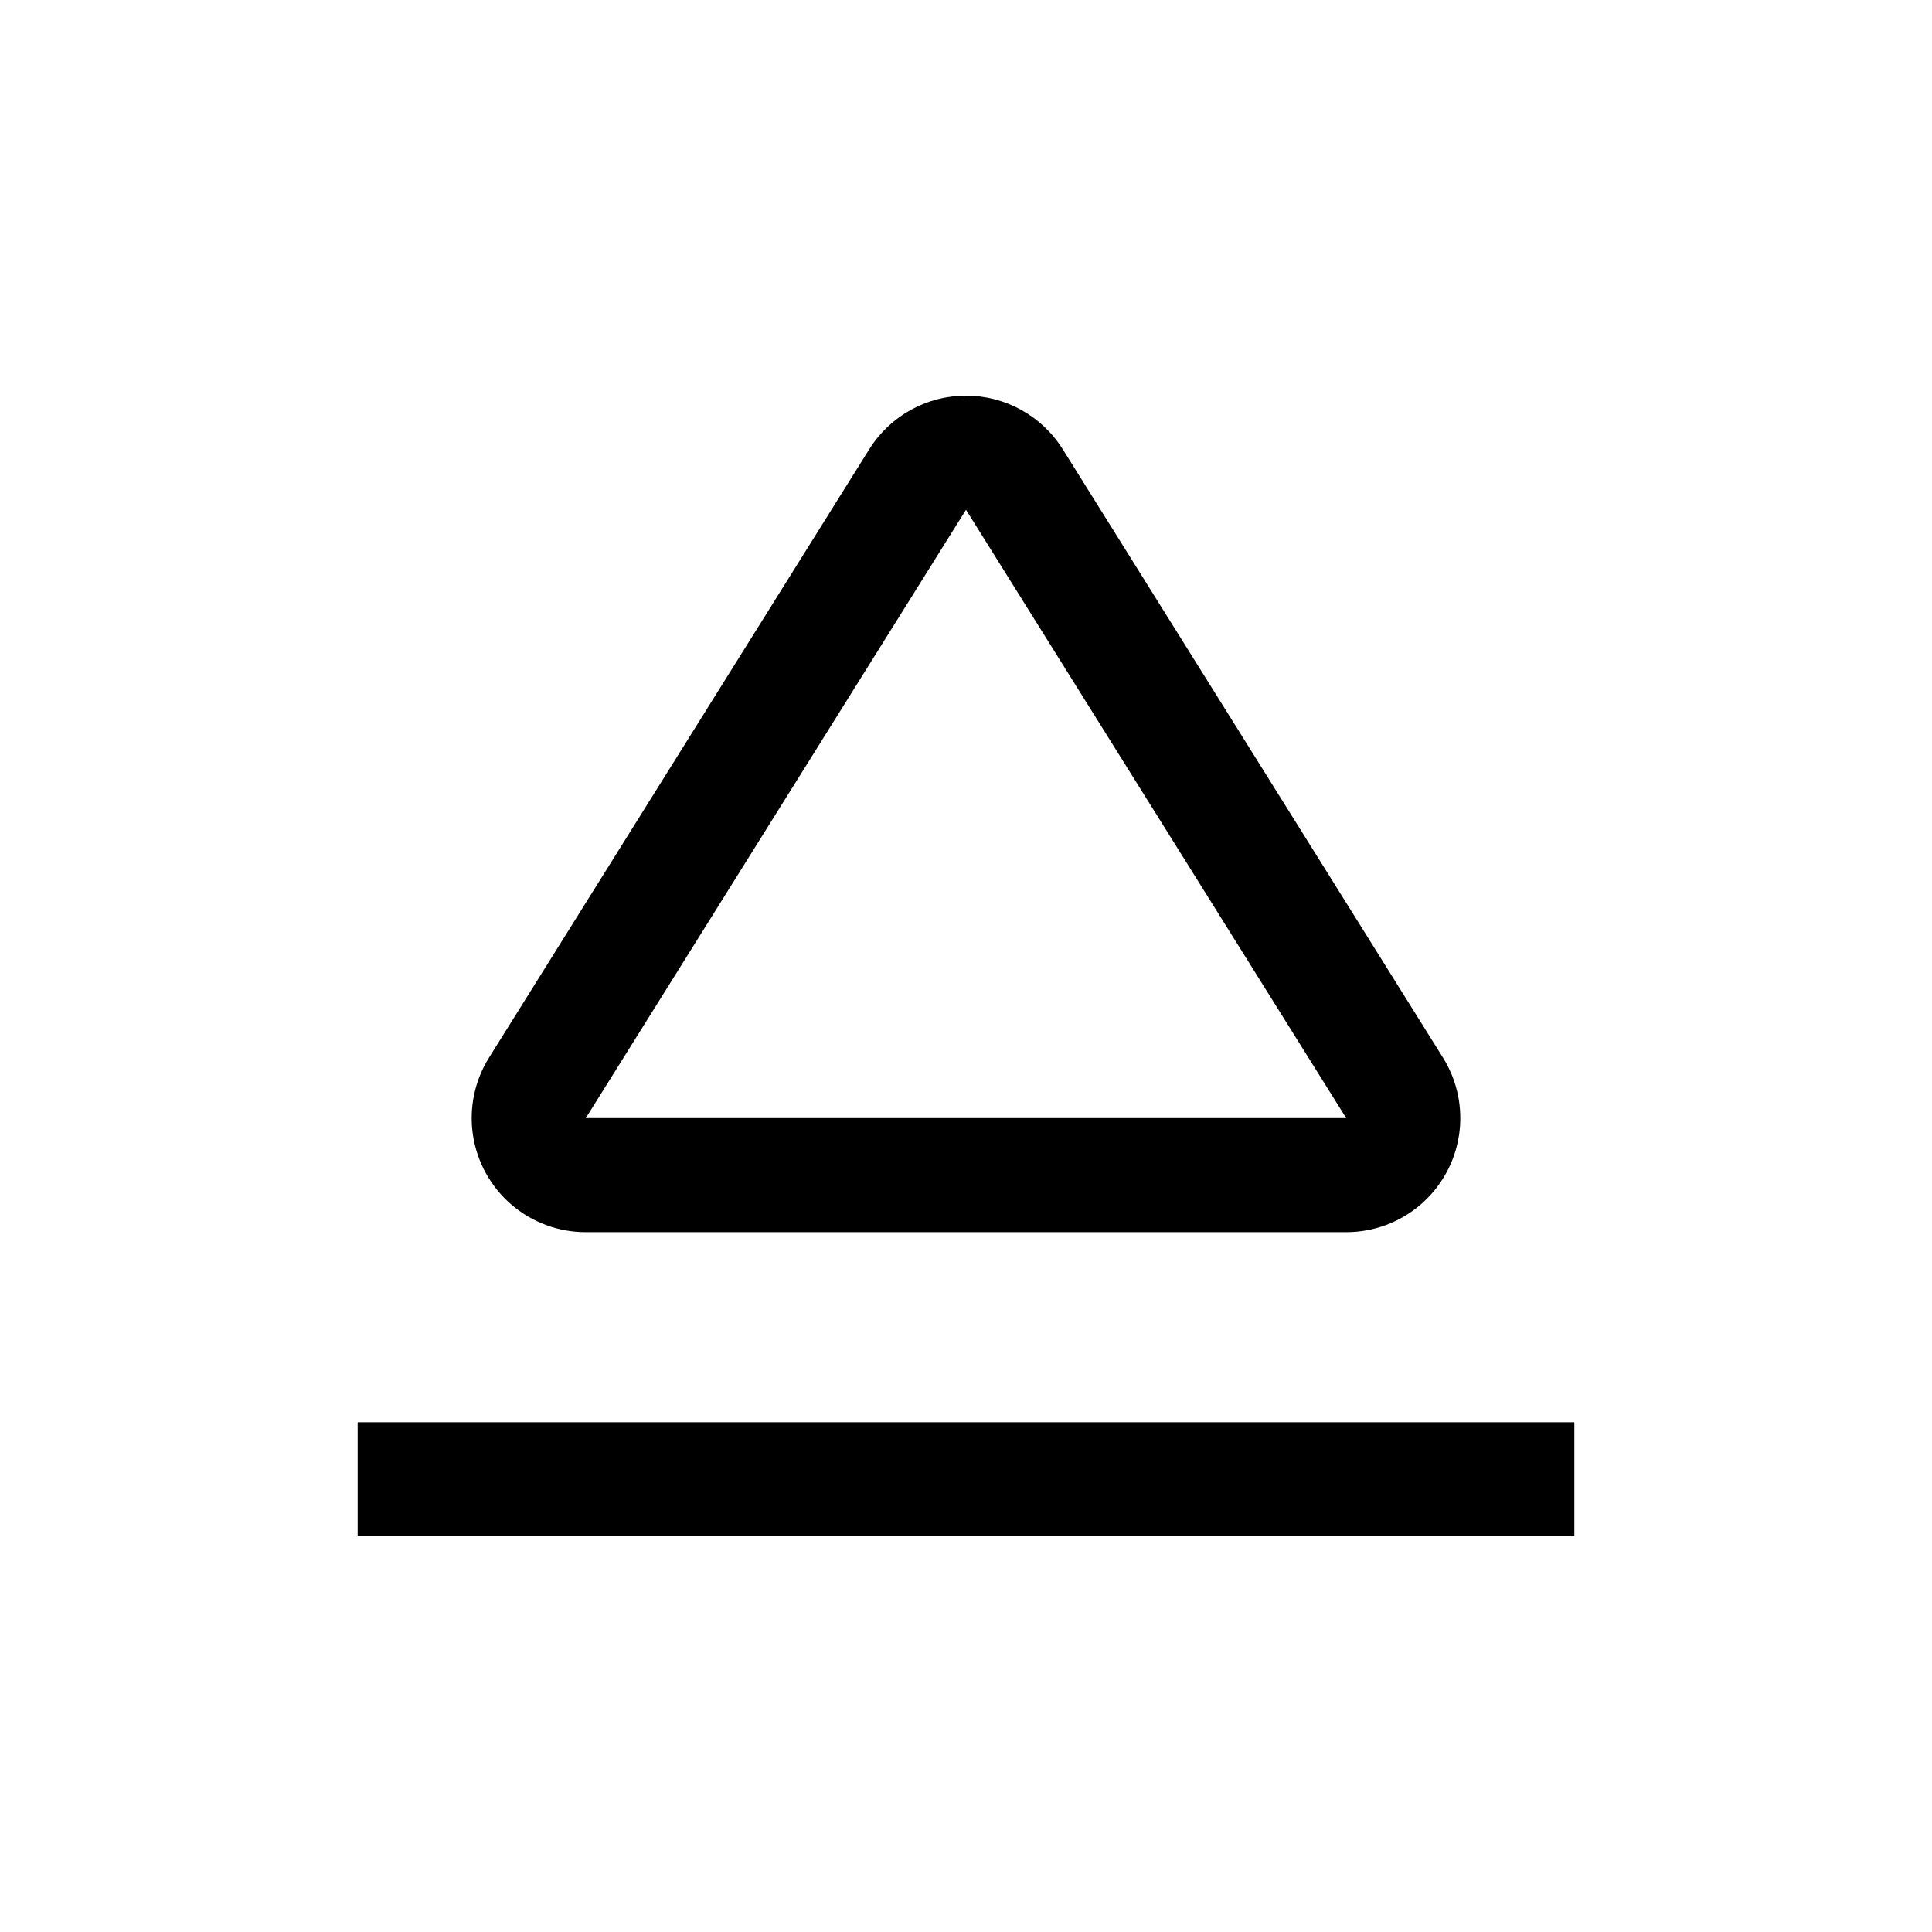
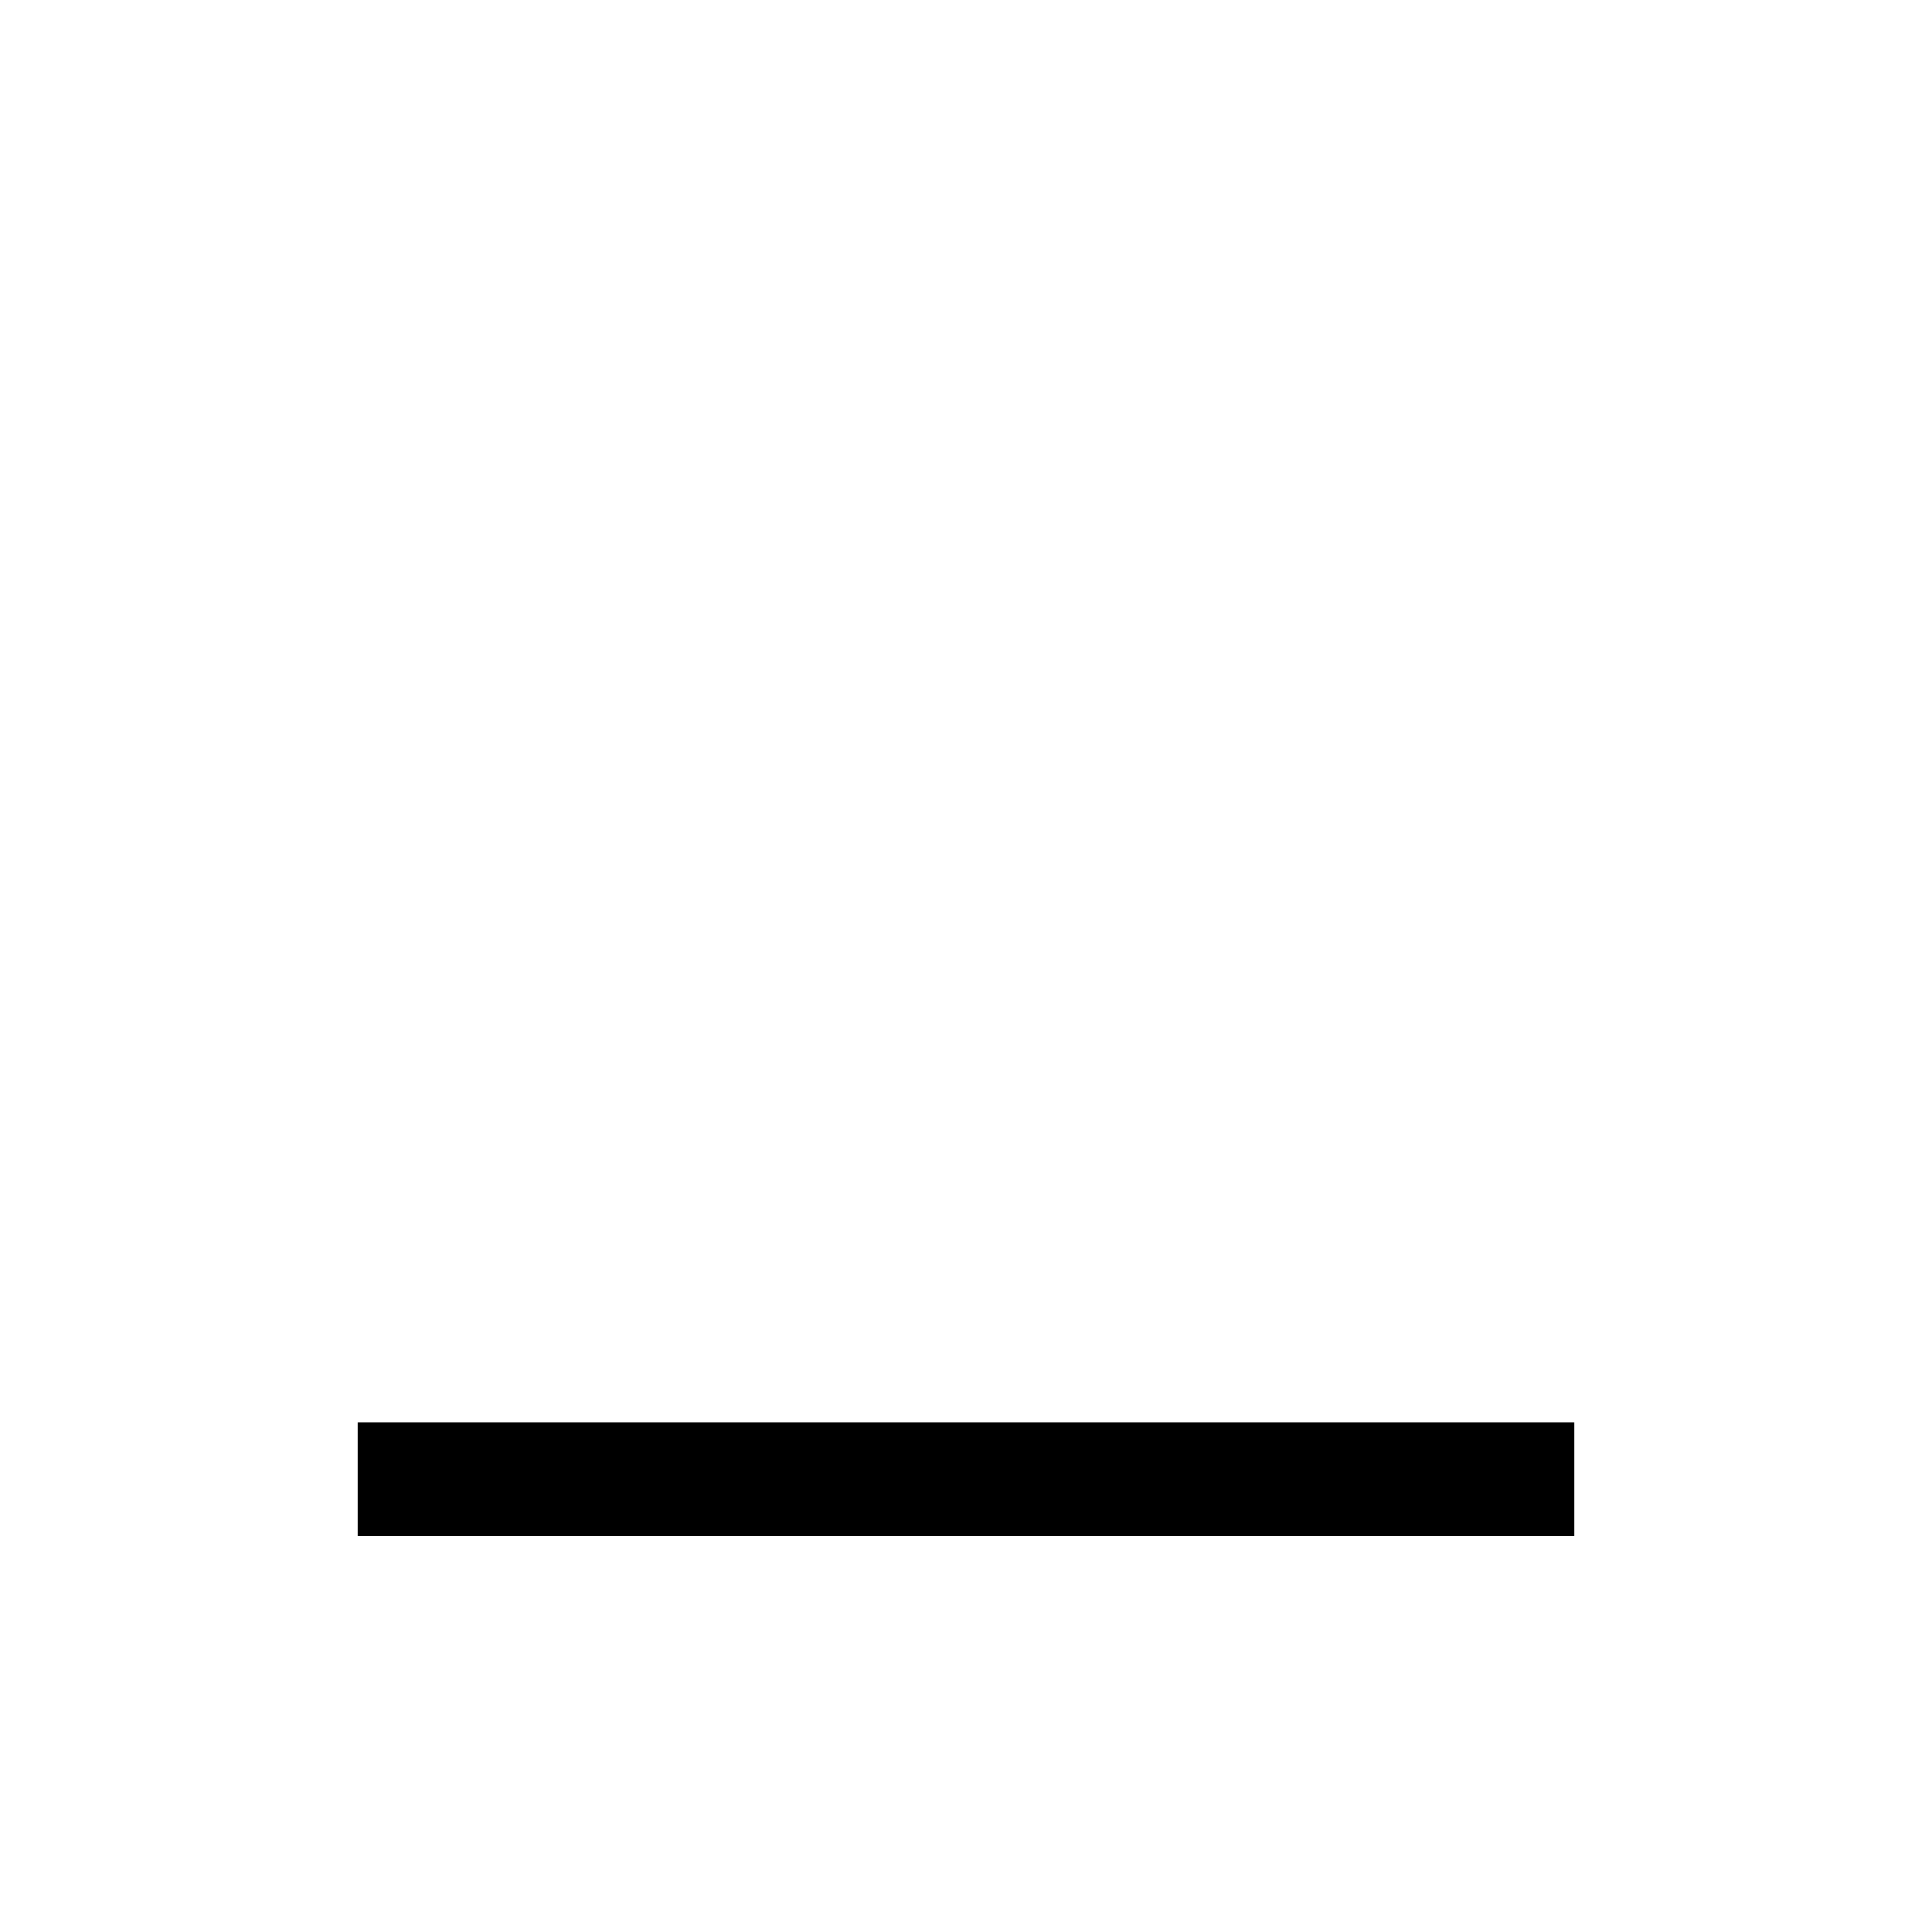
<svg xmlns="http://www.w3.org/2000/svg" fill="#000000" width="800px" height="800px" version="1.1" viewBox="144 144 512 512">
  <g>
    <path d="m238.78 520.91h322.44v30.23h-322.44z" />
-     <path d="m400 248.86c-10.426-0.004-20.121 5.367-25.645 14.207l-100.76 161.22c-3.832 6.133-5.34 13.434-4.25 20.578 1.09 7.148 4.703 13.668 10.188 18.375 5.484 4.711 12.477 7.301 19.707 7.297h201.52c7.227 0.004 14.219-2.586 19.703-7.297 5.484-4.707 9.098-11.227 10.188-18.375 1.09-7.144-0.418-14.445-4.246-20.578l-100.76-161.22h-0.004c-5.523-8.84-15.215-14.211-25.641-14.207zm-100.76 191.45 100.76-161.22 100.76 161.22z" />
  </g>
</svg>